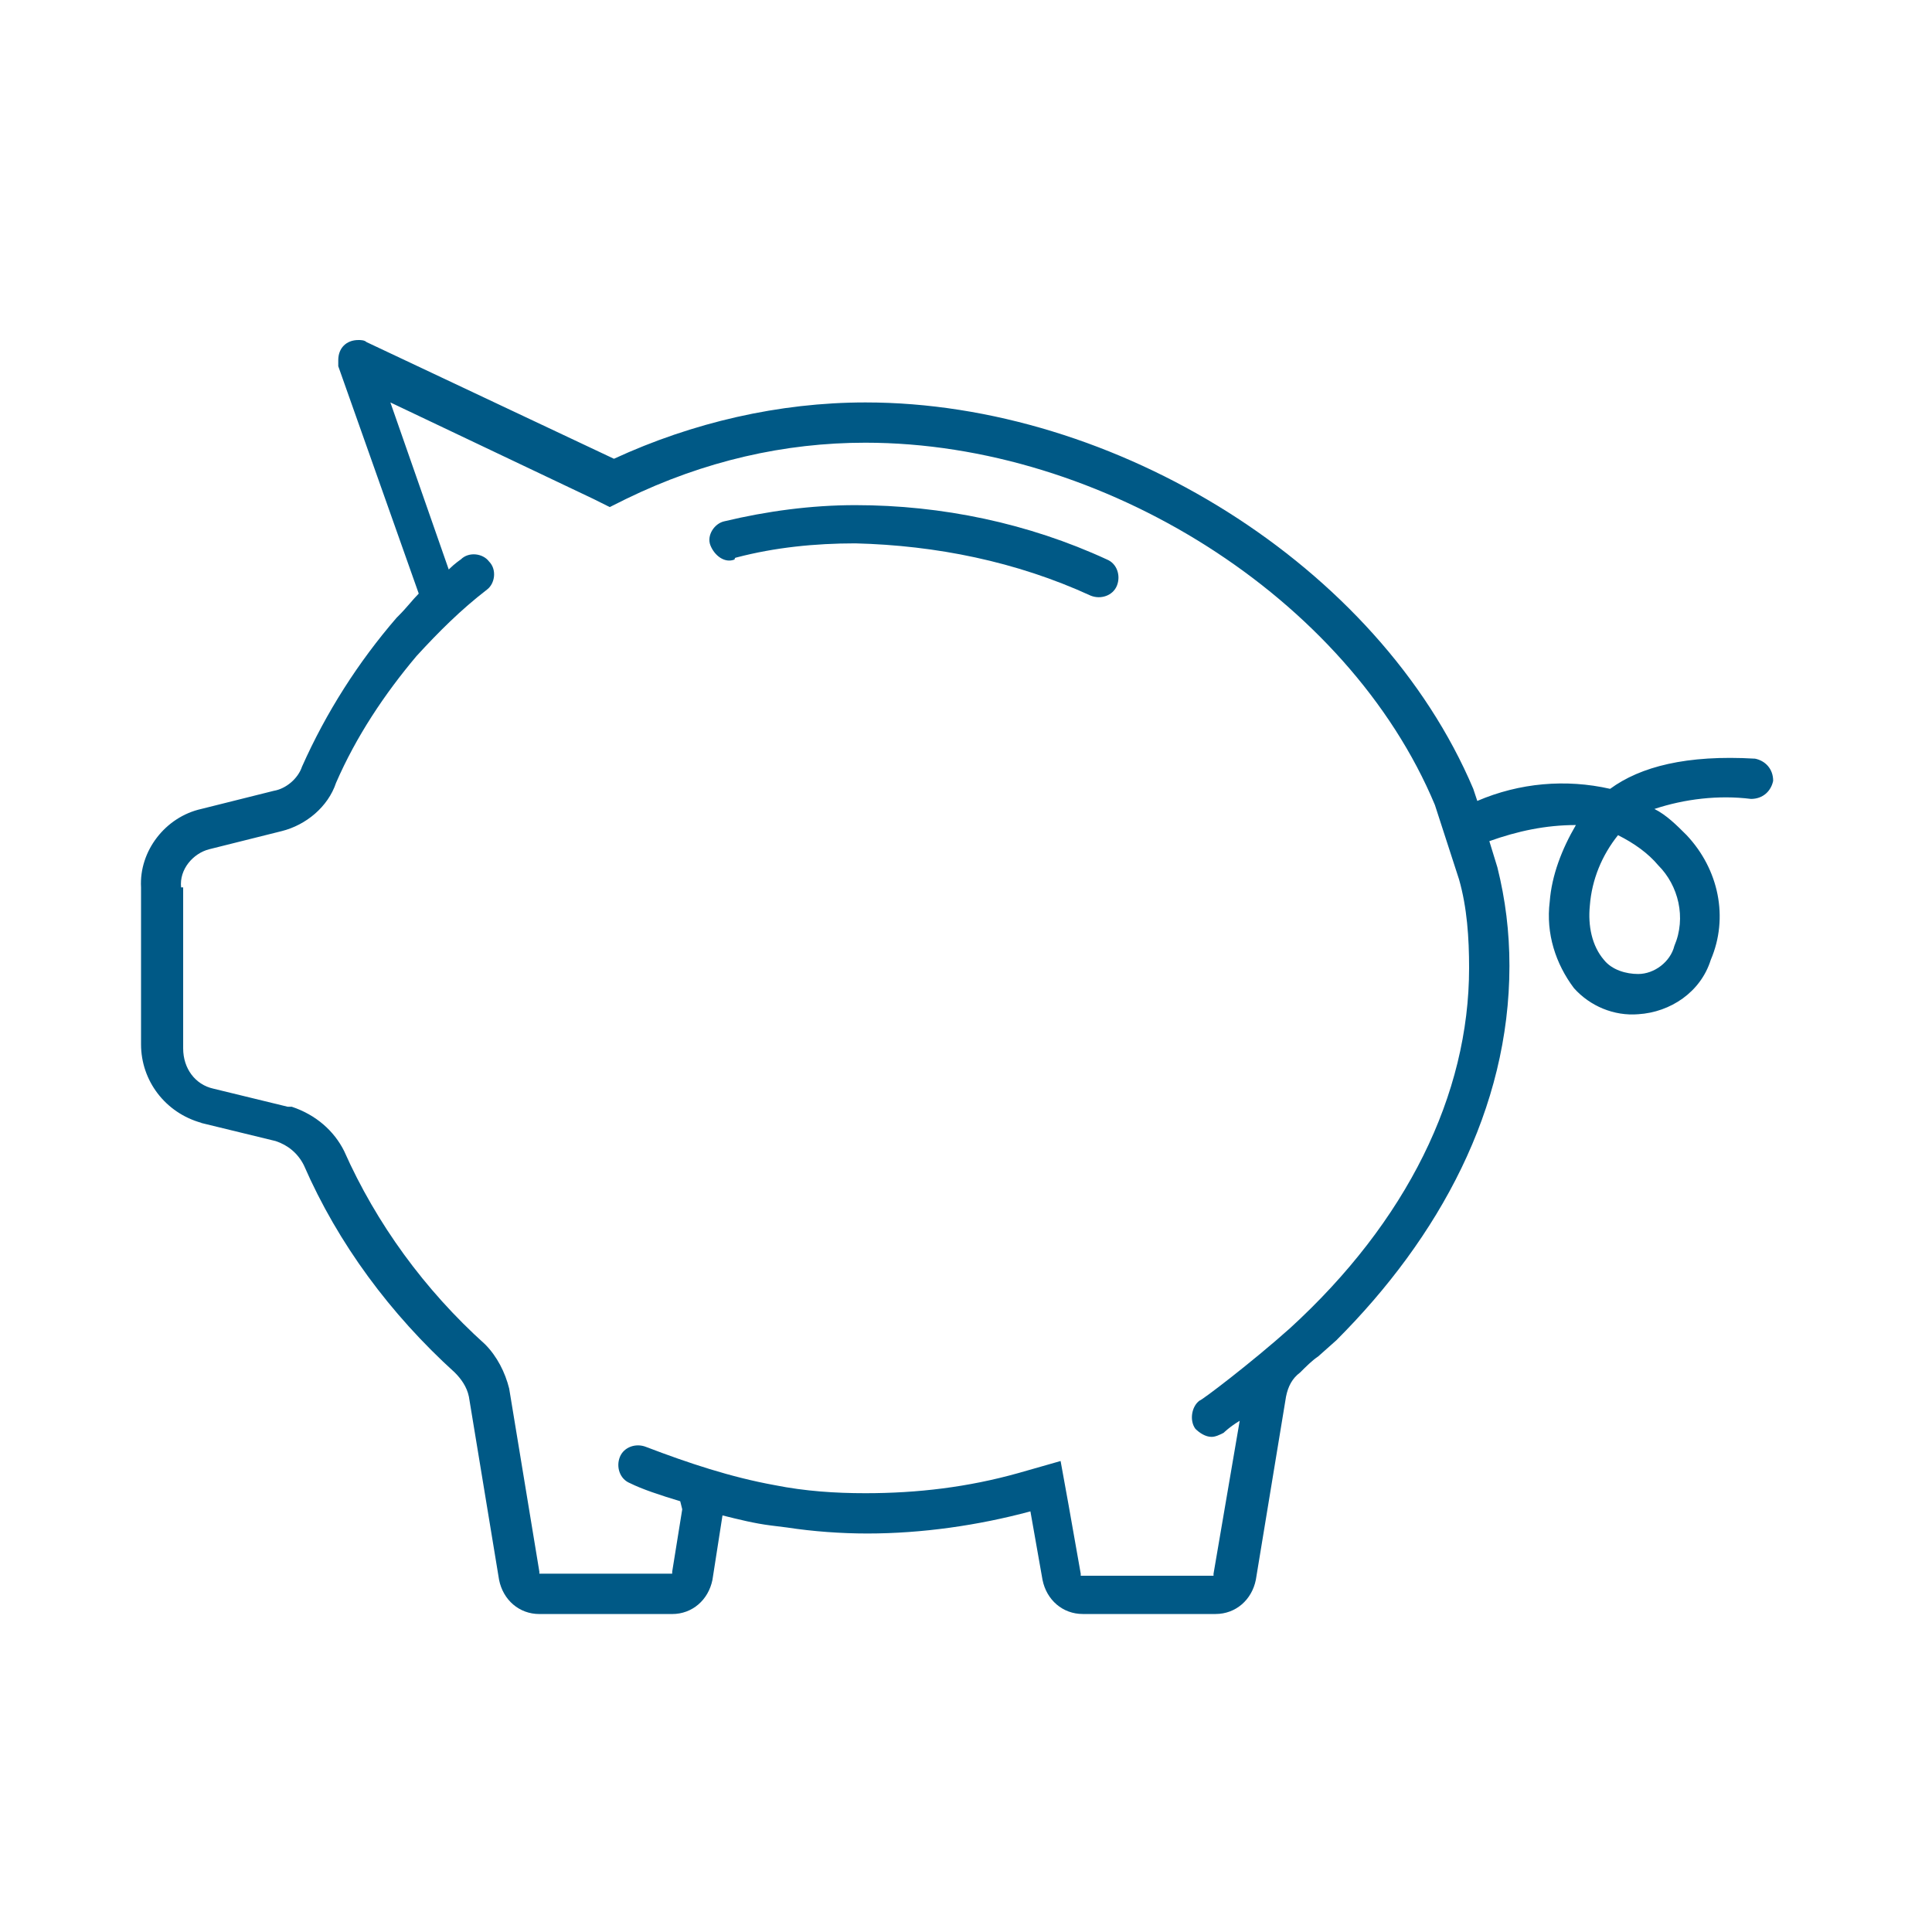
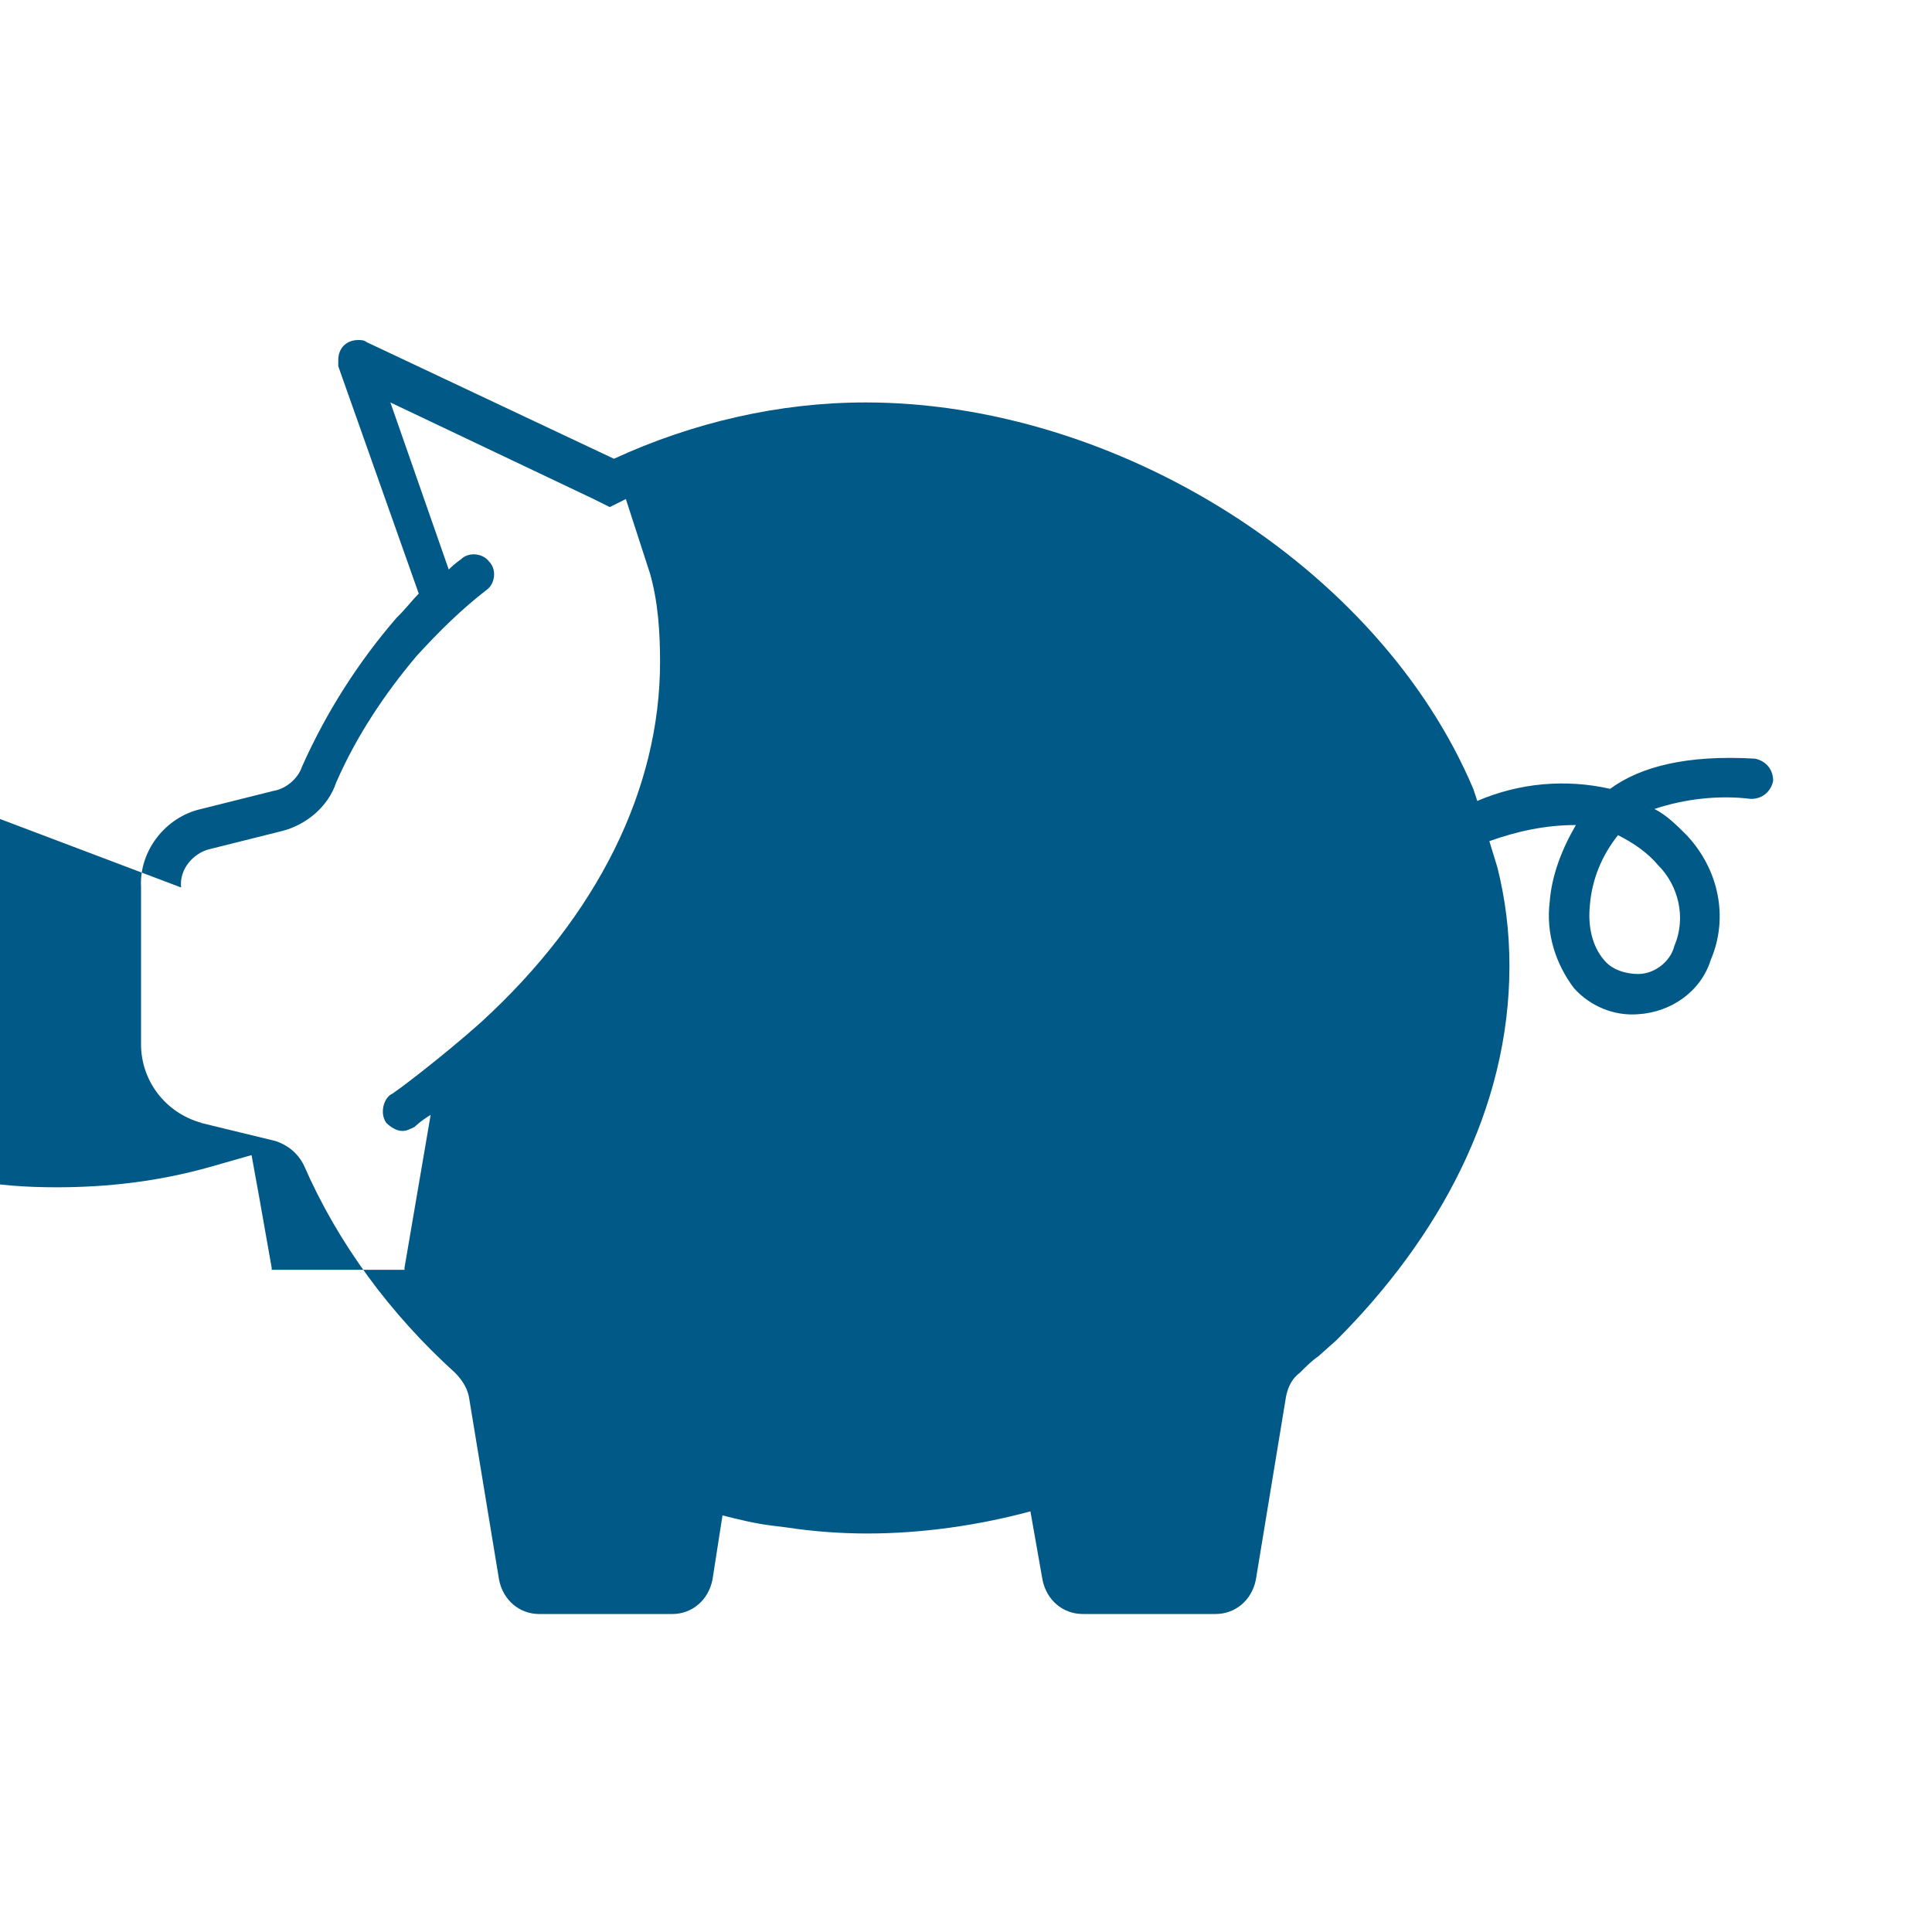
<svg xmlns="http://www.w3.org/2000/svg" id="a" viewBox="0 0 50 50">
  <defs>
    <style>.b{fill:#005986;}</style>
  </defs>
-   <path class="b" d="m5.208,29.062l1.927.469c.313.104.573.313.729.625.885,2.031,2.24,3.854,3.906,5.365.156.156.313.365.365.625l.781,4.74c.104.521.521.885,1.042.885h3.438c.521,0,.937-.365,1.042-.885l.26-1.667c.417.104.833.208,1.25.26l.417.052c.677.104,1.406.156,2.083.156,1.406,0,2.865-.208,4.219-.573l.313,1.771c.104.521.521.885,1.042.885h3.437c.521,0,.938-.365,1.042-.885l.781-4.74c.052-.26.156-.469.365-.625.156-.156.312-.312.469-.417l.469-.417c2.656-2.656,4.479-5.99,4.479-9.688,0-.885-.104-1.719-.312-2.552l-.208-.677c.729-.26,1.458-.417,2.24-.417-.365.625-.625,1.302-.677,1.979-.104.833.156,1.615.625,2.24.417.469,1.042.729,1.667.677.833-.052,1.615-.573,1.875-1.406.469-1.094.208-2.344-.625-3.229-.26-.26-.521-.521-.833-.677.781-.26,1.667-.365,2.5-.26.313,0,.521-.208.573-.469,0-.313-.208-.521-.469-.573h0c-1.771-.104-2.969.208-3.75.781-1.146-.26-2.344-.156-3.438.313l-.104-.313c-2.448-5.781-9.271-10-15.729-10-2.24,0-4.479.521-6.51,1.458l-6.406-3.021c-.052-.052-.156-.052-.208-.052-.312,0-.521.208-.521.521v.156l2.083,5.885c-.156.156-.312.365-.521.573l-.052.052c-.99,1.146-1.823,2.448-2.448,3.854-.104.312-.417.573-.729.625l-1.875.469c-.937.208-1.615,1.094-1.562,2.031v4.062c0,.938.625,1.771,1.562,2.031Zm35.937-5.625c.052-.677.313-1.302.729-1.823.417.208.781.469,1.042.781.521.521.729,1.354.417,2.083-.104.417-.521.729-.938.729-.312,0-.677-.104-.885-.365-.313-.365-.417-.885-.365-1.406Zm-36.458-.469c-.052-.469.312-.885.729-.99h0l1.875-.469h0c.625-.156,1.198-.625,1.406-1.25.521-1.198,1.25-2.292,2.083-3.281h0c.573-.625,1.146-1.198,1.823-1.719.208-.156.26-.521.052-.729-.156-.208-.521-.26-.729-.052h0s-.156.104-.313.26l-1.51-4.323h0l5.26,2.5.417.208.417-.208c2.031-.99,4.115-1.458,6.198-1.458,6.146,0,12.5,4.01,14.74,9.375l.625,1.927c.208.729.26,1.51.26,2.292,0,3.281-1.615,6.562-4.635,9.323-.99.885-2.292,1.875-2.344,1.875-.208.156-.26.521-.104.729.104.104.26.208.417.208.104,0,.208-.052.312-.104,0,0,.156-.156.417-.312l-.677,3.958v.052h-3.437v-.052l-.313-1.771-.208-1.146-1.094.312c-1.302.365-2.604.521-3.958.521-.781,0-1.562-.052-2.344-.208-1.146-.208-2.24-.573-3.333-.99-.26-.104-.573,0-.677.26-.104.26,0,.573.26.677.312.156.781.312,1.302.469l.052.208-.26,1.615v.052h-3.438v-.052l-.781-4.74h0c-.104-.417-.313-.833-.625-1.146h0c-1.563-1.406-2.813-3.125-3.646-5h0c-.26-.521-.729-.938-1.354-1.146h-.104l-1.927-.469c-.469-.104-.781-.521-.781-1.042v-4.167h-.052Z" />
-   <path class="b" d="m19.062,14.427c.99-.26,2.031-.365,3.073-.365,2.083.052,4.167.469,6.094,1.354.26.104.573,0,.677-.26.104-.26,0-.573-.26-.677h0c-2.031-.938-4.271-1.406-6.51-1.406-1.146,0-2.292.156-3.385.417-.26.052-.469.365-.365.625.104.26.365.469.625.365h0q0-.052.052-.052Z" />
+   <path class="b" d="m5.208,29.062l1.927.469c.313.104.573.313.729.625.885,2.031,2.24,3.854,3.906,5.365.156.156.313.365.365.625l.781,4.74c.104.521.521.885,1.042.885h3.438c.521,0,.937-.365,1.042-.885l.26-1.667c.417.104.833.208,1.25.26l.417.052c.677.104,1.406.156,2.083.156,1.406,0,2.865-.208,4.219-.573l.313,1.771c.104.521.521.885,1.042.885h3.437c.521,0,.938-.365,1.042-.885l.781-4.74c.052-.26.156-.469.365-.625.156-.156.312-.312.469-.417l.469-.417c2.656-2.656,4.479-5.99,4.479-9.688,0-.885-.104-1.719-.312-2.552l-.208-.677c.729-.26,1.458-.417,2.24-.417-.365.625-.625,1.302-.677,1.979-.104.833.156,1.615.625,2.24.417.469,1.042.729,1.667.677.833-.052,1.615-.573,1.875-1.406.469-1.094.208-2.344-.625-3.229-.26-.26-.521-.521-.833-.677.781-.26,1.667-.365,2.5-.26.313,0,.521-.208.573-.469,0-.313-.208-.521-.469-.573h0c-1.771-.104-2.969.208-3.75.781-1.146-.26-2.344-.156-3.438.313l-.104-.313c-2.448-5.781-9.271-10-15.729-10-2.24,0-4.479.521-6.51,1.458l-6.406-3.021c-.052-.052-.156-.052-.208-.052-.312,0-.521.208-.521.521v.156l2.083,5.885c-.156.156-.312.365-.521.573l-.052.052c-.99,1.146-1.823,2.448-2.448,3.854-.104.312-.417.573-.729.625l-1.875.469c-.937.208-1.615,1.094-1.562,2.031v4.062c0,.938.625,1.771,1.562,2.031Zm35.937-5.625c.052-.677.313-1.302.729-1.823.417.208.781.469,1.042.781.521.521.729,1.354.417,2.083-.104.417-.521.729-.938.729-.312,0-.677-.104-.885-.365-.313-.365-.417-.885-.365-1.406Zm-36.458-.469c-.052-.469.312-.885.729-.99h0l1.875-.469h0c.625-.156,1.198-.625,1.406-1.25.521-1.198,1.25-2.292,2.083-3.281h0c.573-.625,1.146-1.198,1.823-1.719.208-.156.26-.521.052-.729-.156-.208-.521-.26-.729-.052h0s-.156.104-.313.26l-1.51-4.323h0l5.26,2.5.417.208.417-.208l.625,1.927c.208.729.26,1.51.26,2.292,0,3.281-1.615,6.562-4.635,9.323-.99.885-2.292,1.875-2.344,1.875-.208.156-.26.521-.104.729.104.104.26.208.417.208.104,0,.208-.052.312-.104,0,0,.156-.156.417-.312l-.677,3.958v.052h-3.437v-.052l-.313-1.771-.208-1.146-1.094.312c-1.302.365-2.604.521-3.958.521-.781,0-1.562-.052-2.344-.208-1.146-.208-2.24-.573-3.333-.99-.26-.104-.573,0-.677.26-.104.26,0,.573.26.677.312.156.781.312,1.302.469l.052.208-.26,1.615v.052h-3.438v-.052l-.781-4.74h0c-.104-.417-.313-.833-.625-1.146h0c-1.563-1.406-2.813-3.125-3.646-5h0c-.26-.521-.729-.938-1.354-1.146h-.104l-1.927-.469c-.469-.104-.781-.521-.781-1.042v-4.167h-.052Z" />
</svg>